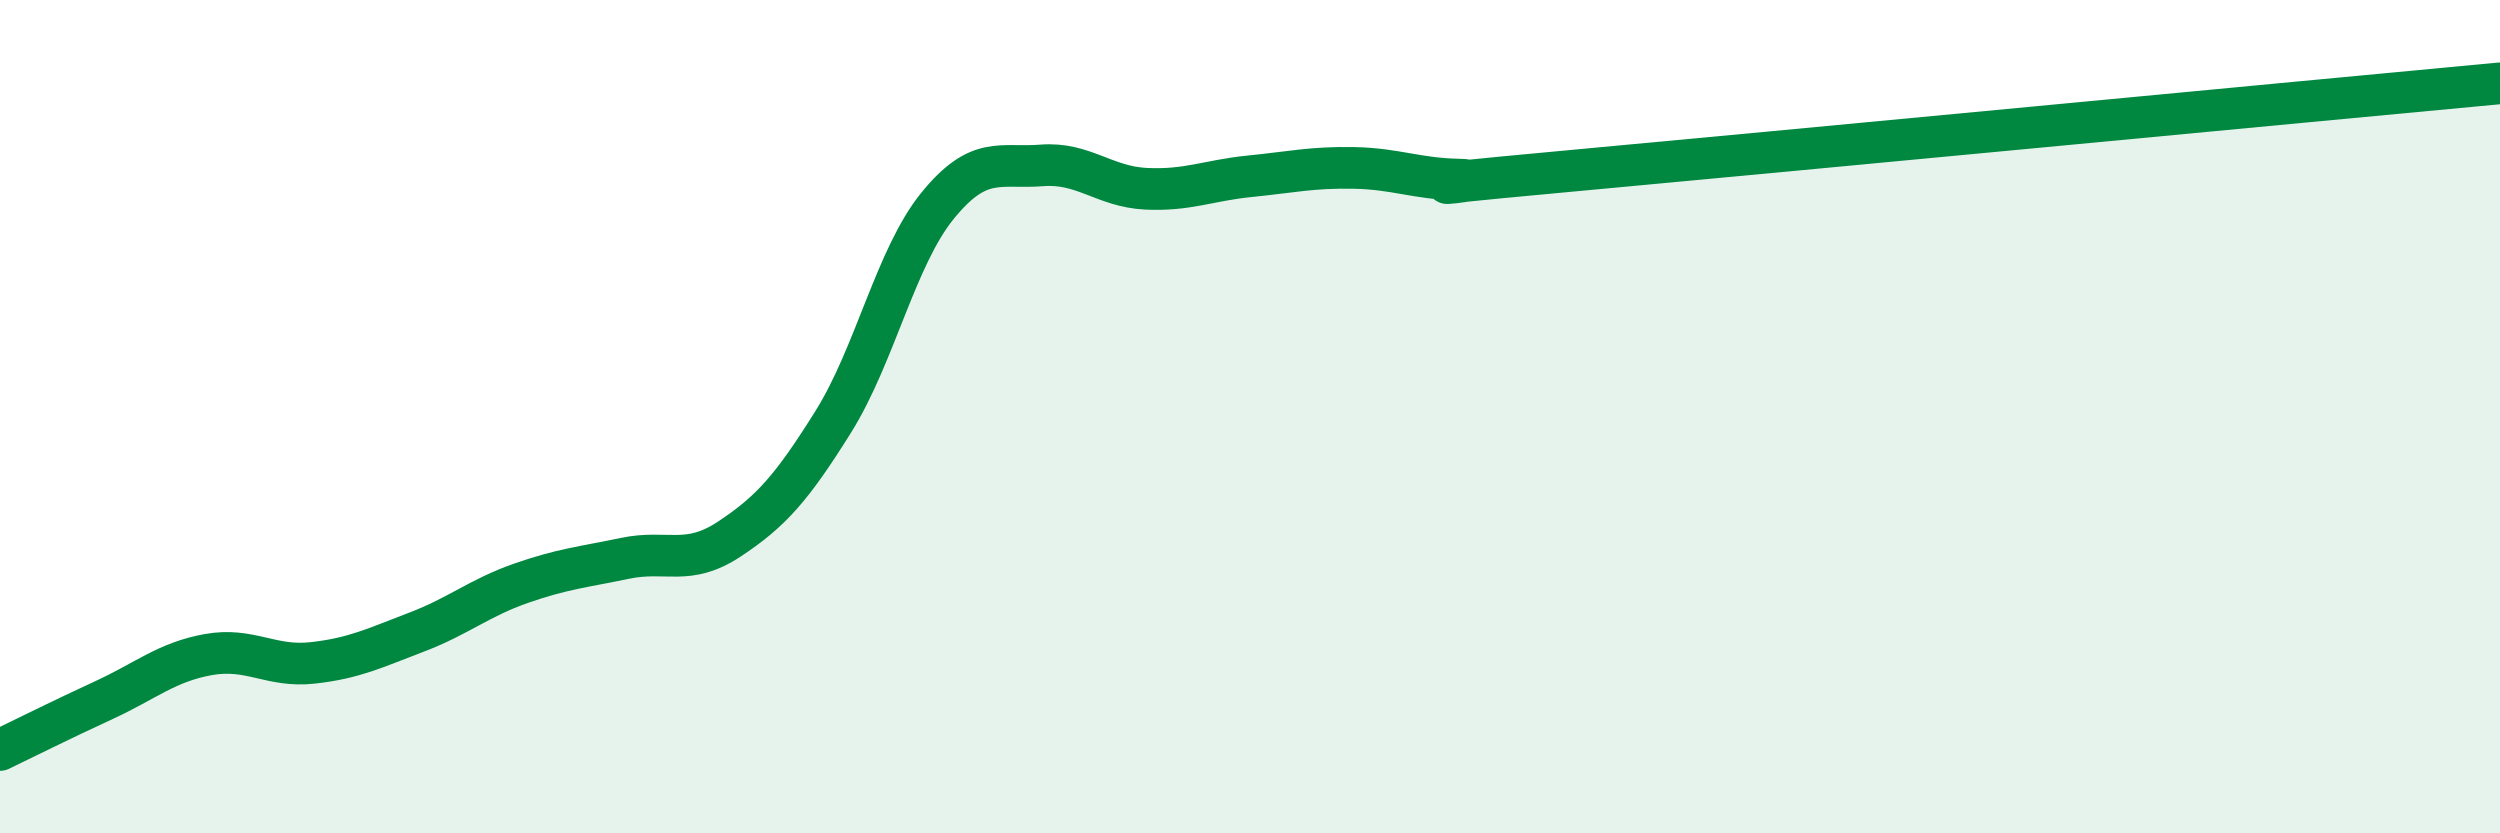
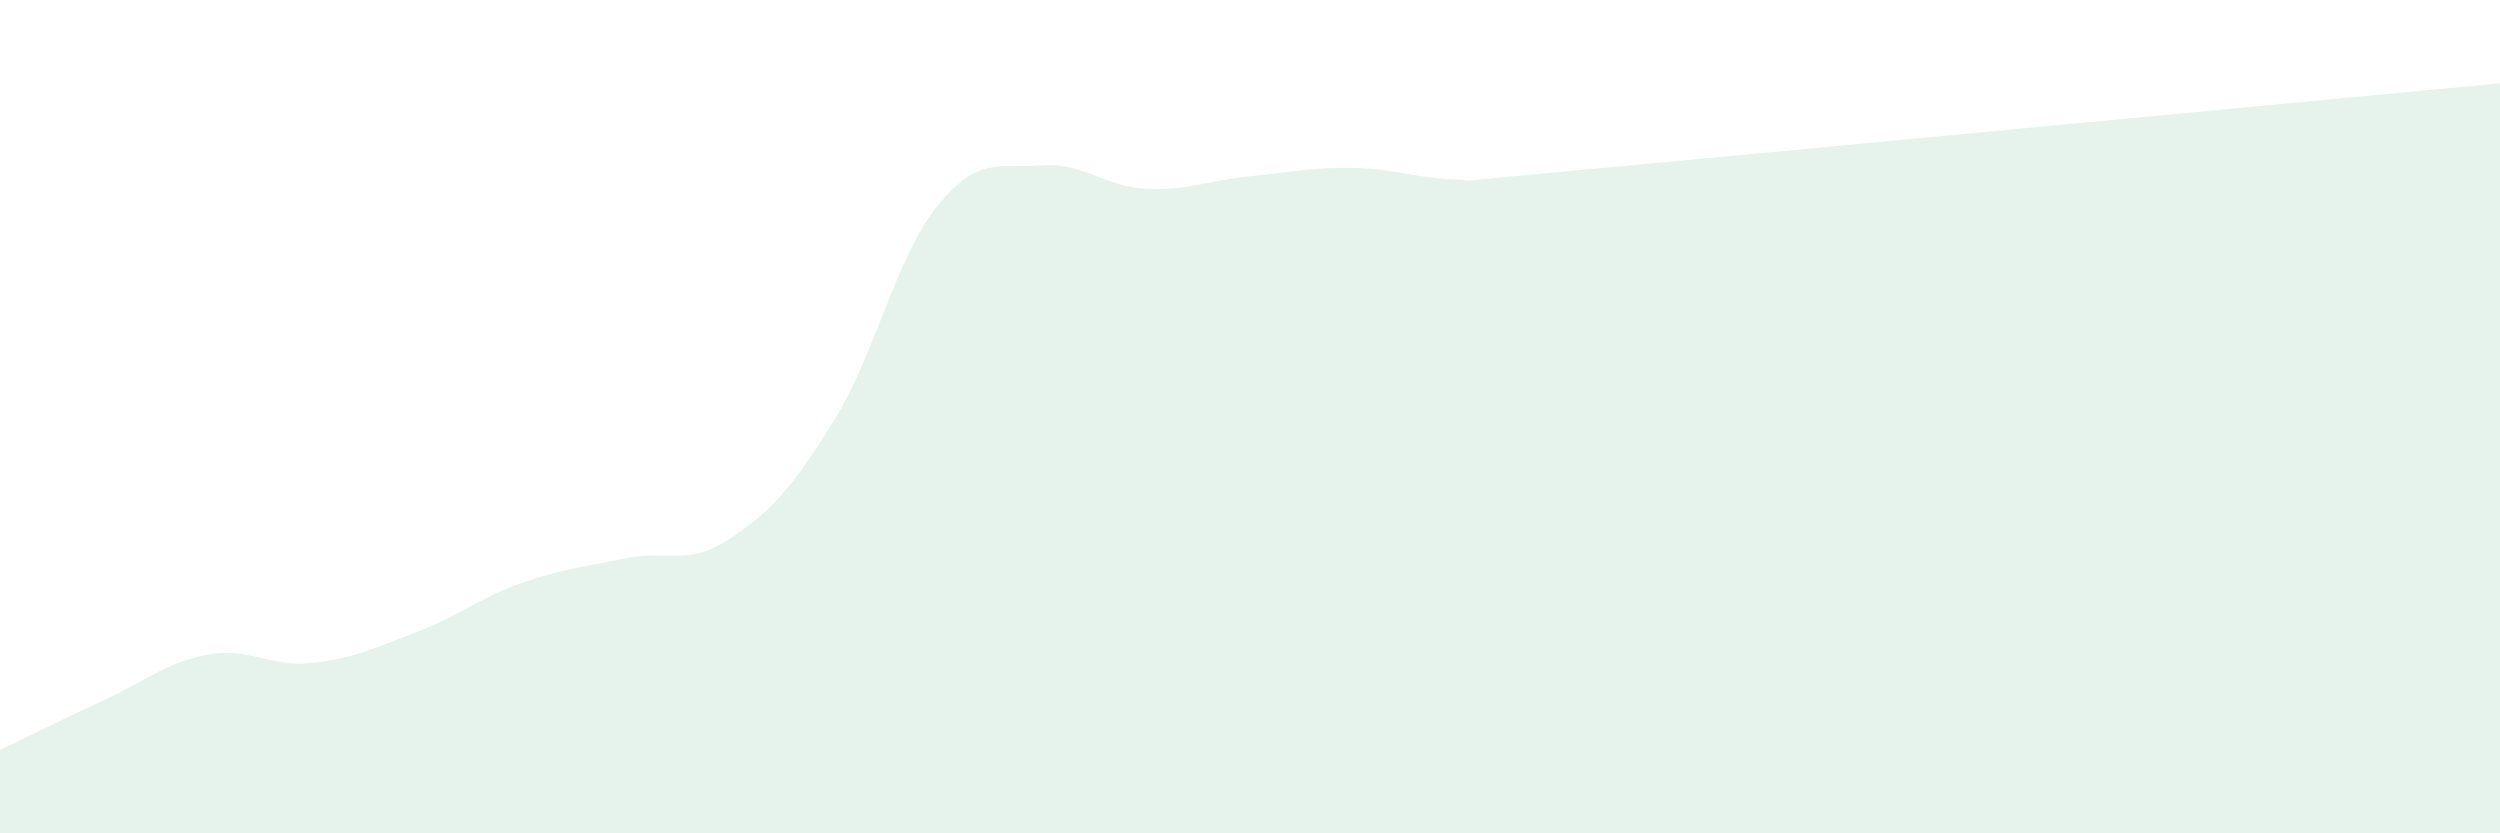
<svg xmlns="http://www.w3.org/2000/svg" width="60" height="20" viewBox="0 0 60 20">
  <path d="M 0,18 C 0.5,17.76 1.5,17.26 2.5,16.8 C 3.5,16.34 4,15.89 5,15.71 C 6,15.53 6.5,16.02 7.5,15.91 C 8.5,15.8 9,15.55 10,15.17 C 11,14.79 11.5,14.35 12.5,14 C 13.5,13.65 14,13.61 15,13.4 C 16,13.19 16.5,13.6 17.5,12.94 C 18.5,12.28 19,11.72 20,10.12 C 21,8.52 21.5,6.17 22.5,4.94 C 23.5,3.71 24,4.05 25,3.97 C 26,3.89 26.5,4.48 27.5,4.53 C 28.5,4.58 29,4.33 30,4.23 C 31,4.13 31.5,4.01 32.5,4.03 C 33.5,4.05 34,4.29 35,4.31 C 36,4.33 32.5,4.58 37.5,4.12 C 42.5,3.66 55.5,2.42 60,2L60 20L0 20Z" fill="#008740" opacity="0.1" stroke-linecap="round" stroke-linejoin="round" />
-   <path d="M 0,18 C 0.5,17.76 1.5,17.26 2.5,16.8 C 3.5,16.34 4,15.89 5,15.71 C 6,15.53 6.5,16.02 7.5,15.91 C 8.5,15.8 9,15.55 10,15.17 C 11,14.79 11.5,14.35 12.5,14 C 13.5,13.65 14,13.61 15,13.4 C 16,13.19 16.5,13.6 17.5,12.94 C 18.5,12.28 19,11.72 20,10.12 C 21,8.52 21.5,6.17 22.5,4.94 C 23.5,3.71 24,4.05 25,3.97 C 26,3.89 26.5,4.48 27.5,4.53 C 28.5,4.58 29,4.33 30,4.23 C 31,4.13 31.5,4.01 32.5,4.03 C 33.5,4.05 34,4.29 35,4.31 C 36,4.33 32.5,4.58 37.5,4.12 C 42.5,3.66 55.5,2.42 60,2" stroke="#008740" stroke-width="1" fill="none" stroke-linecap="round" stroke-linejoin="round" />
</svg>